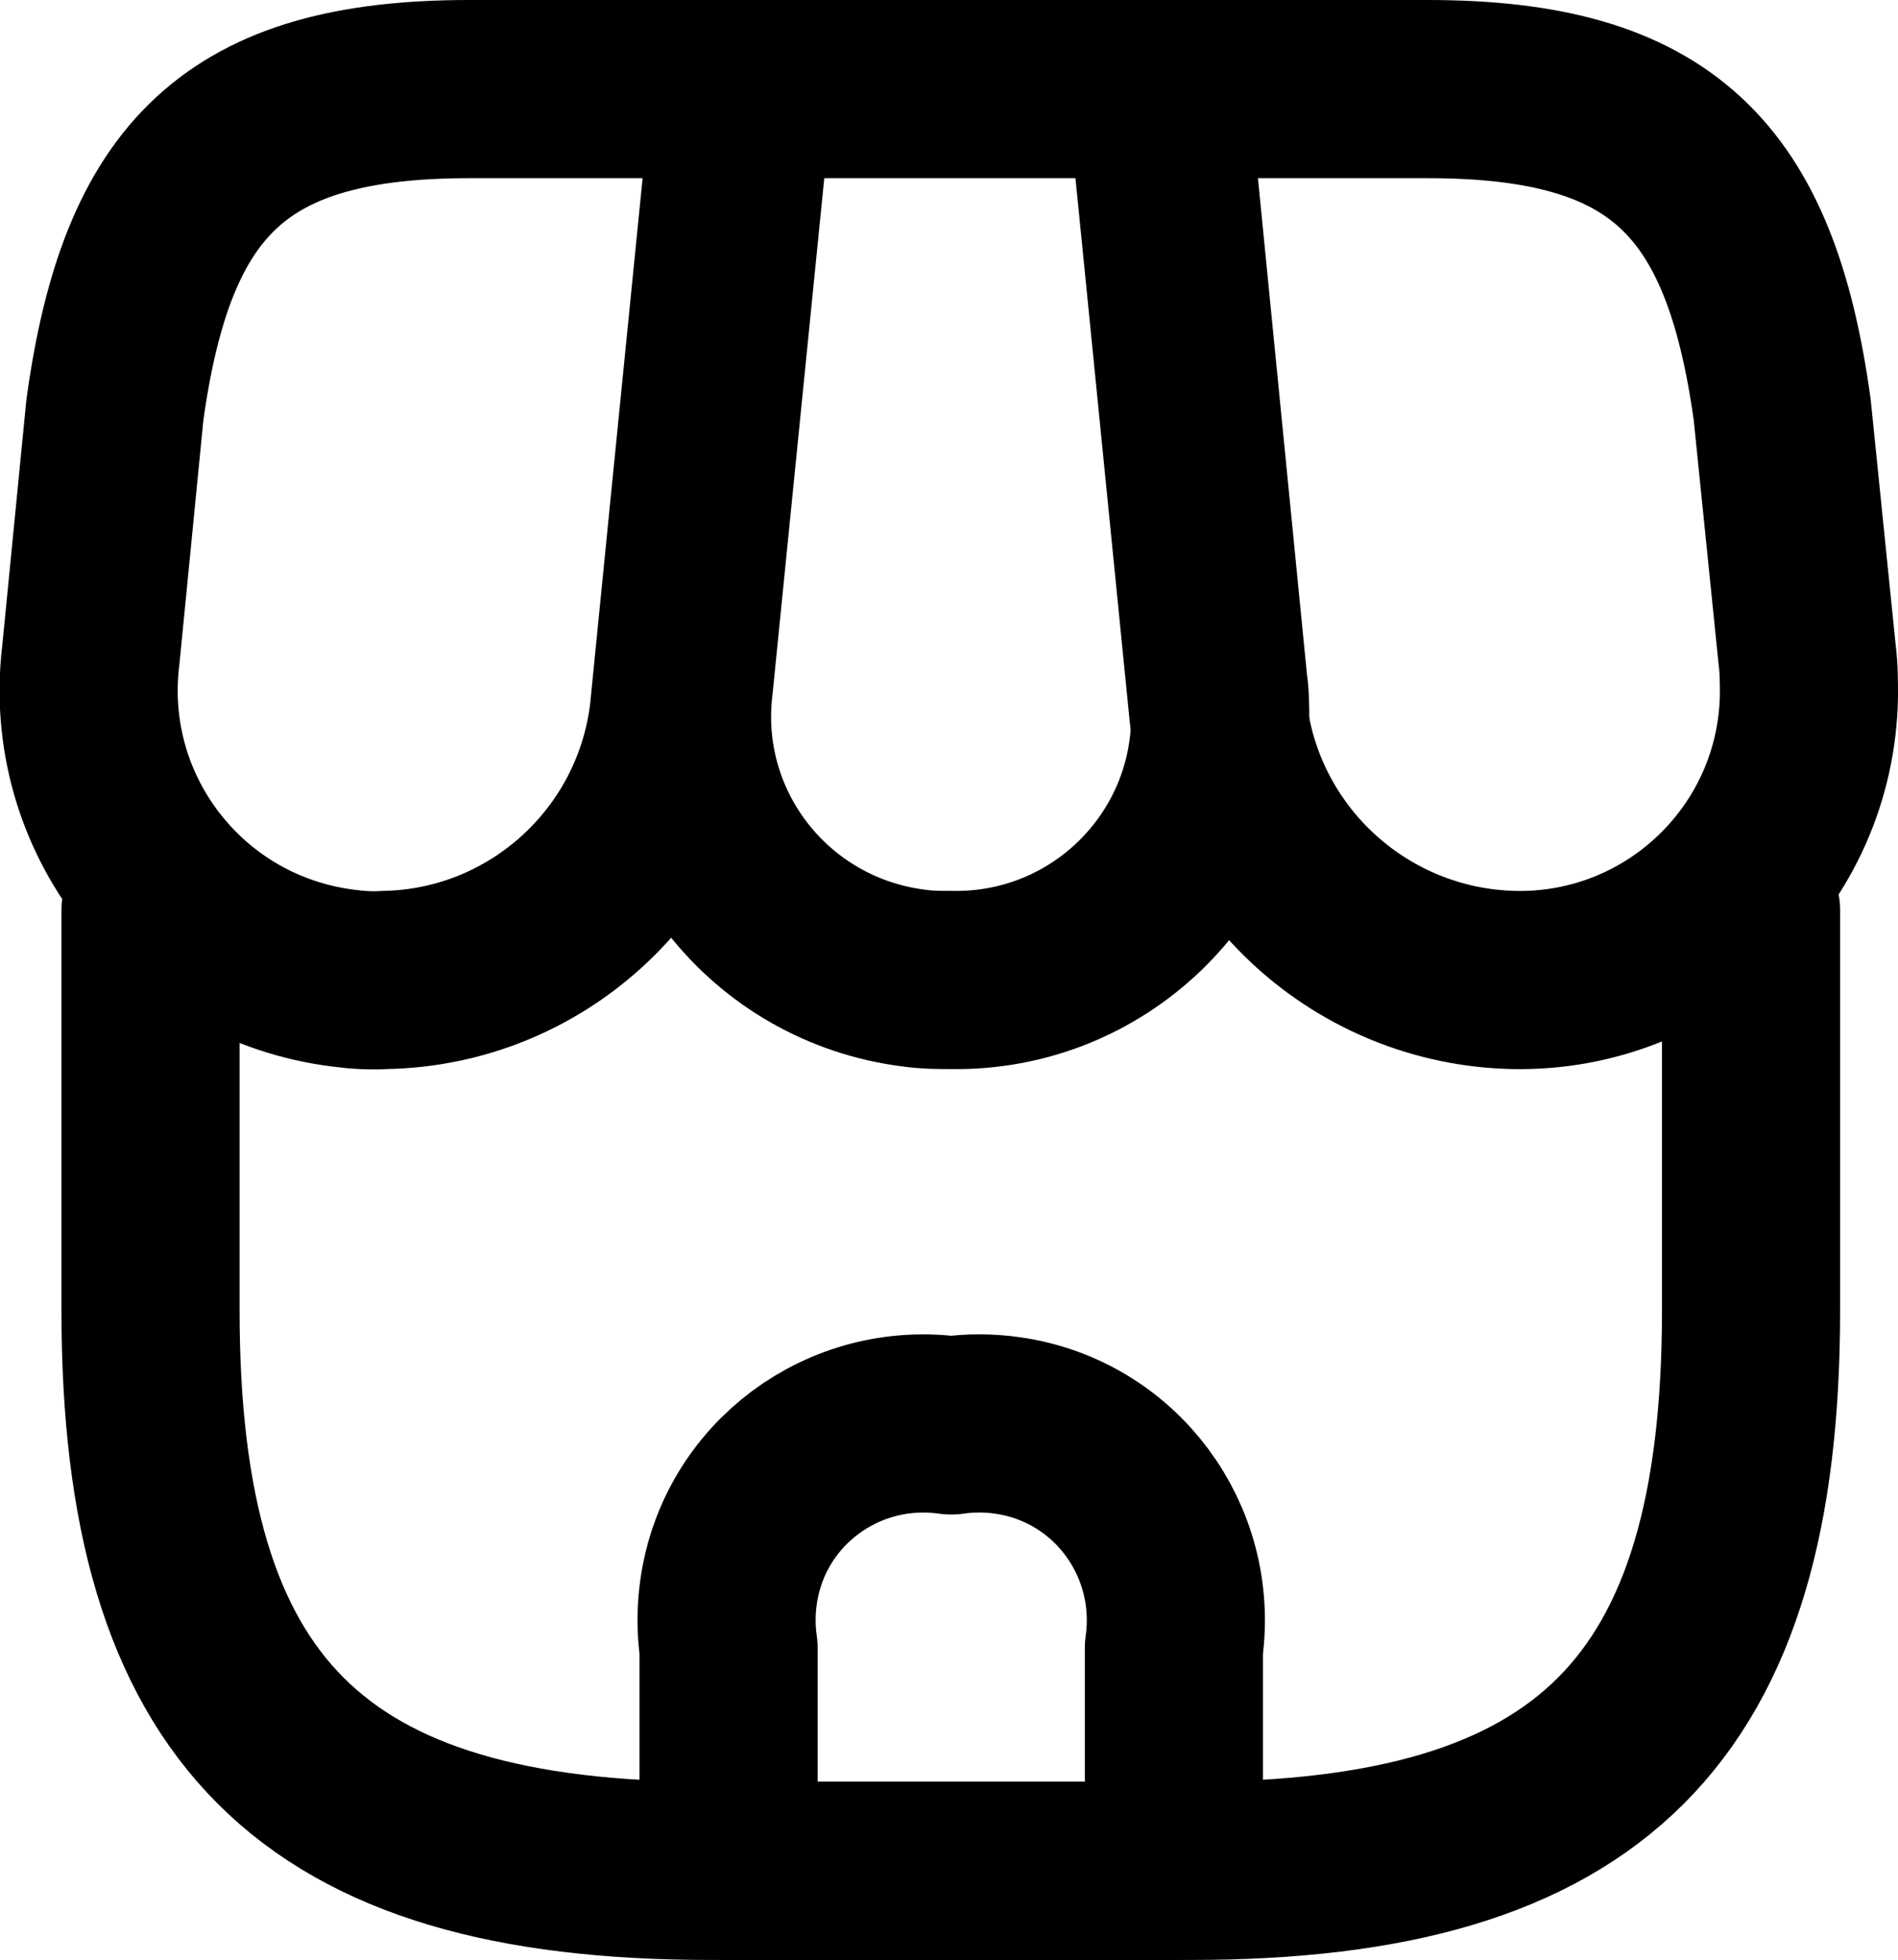
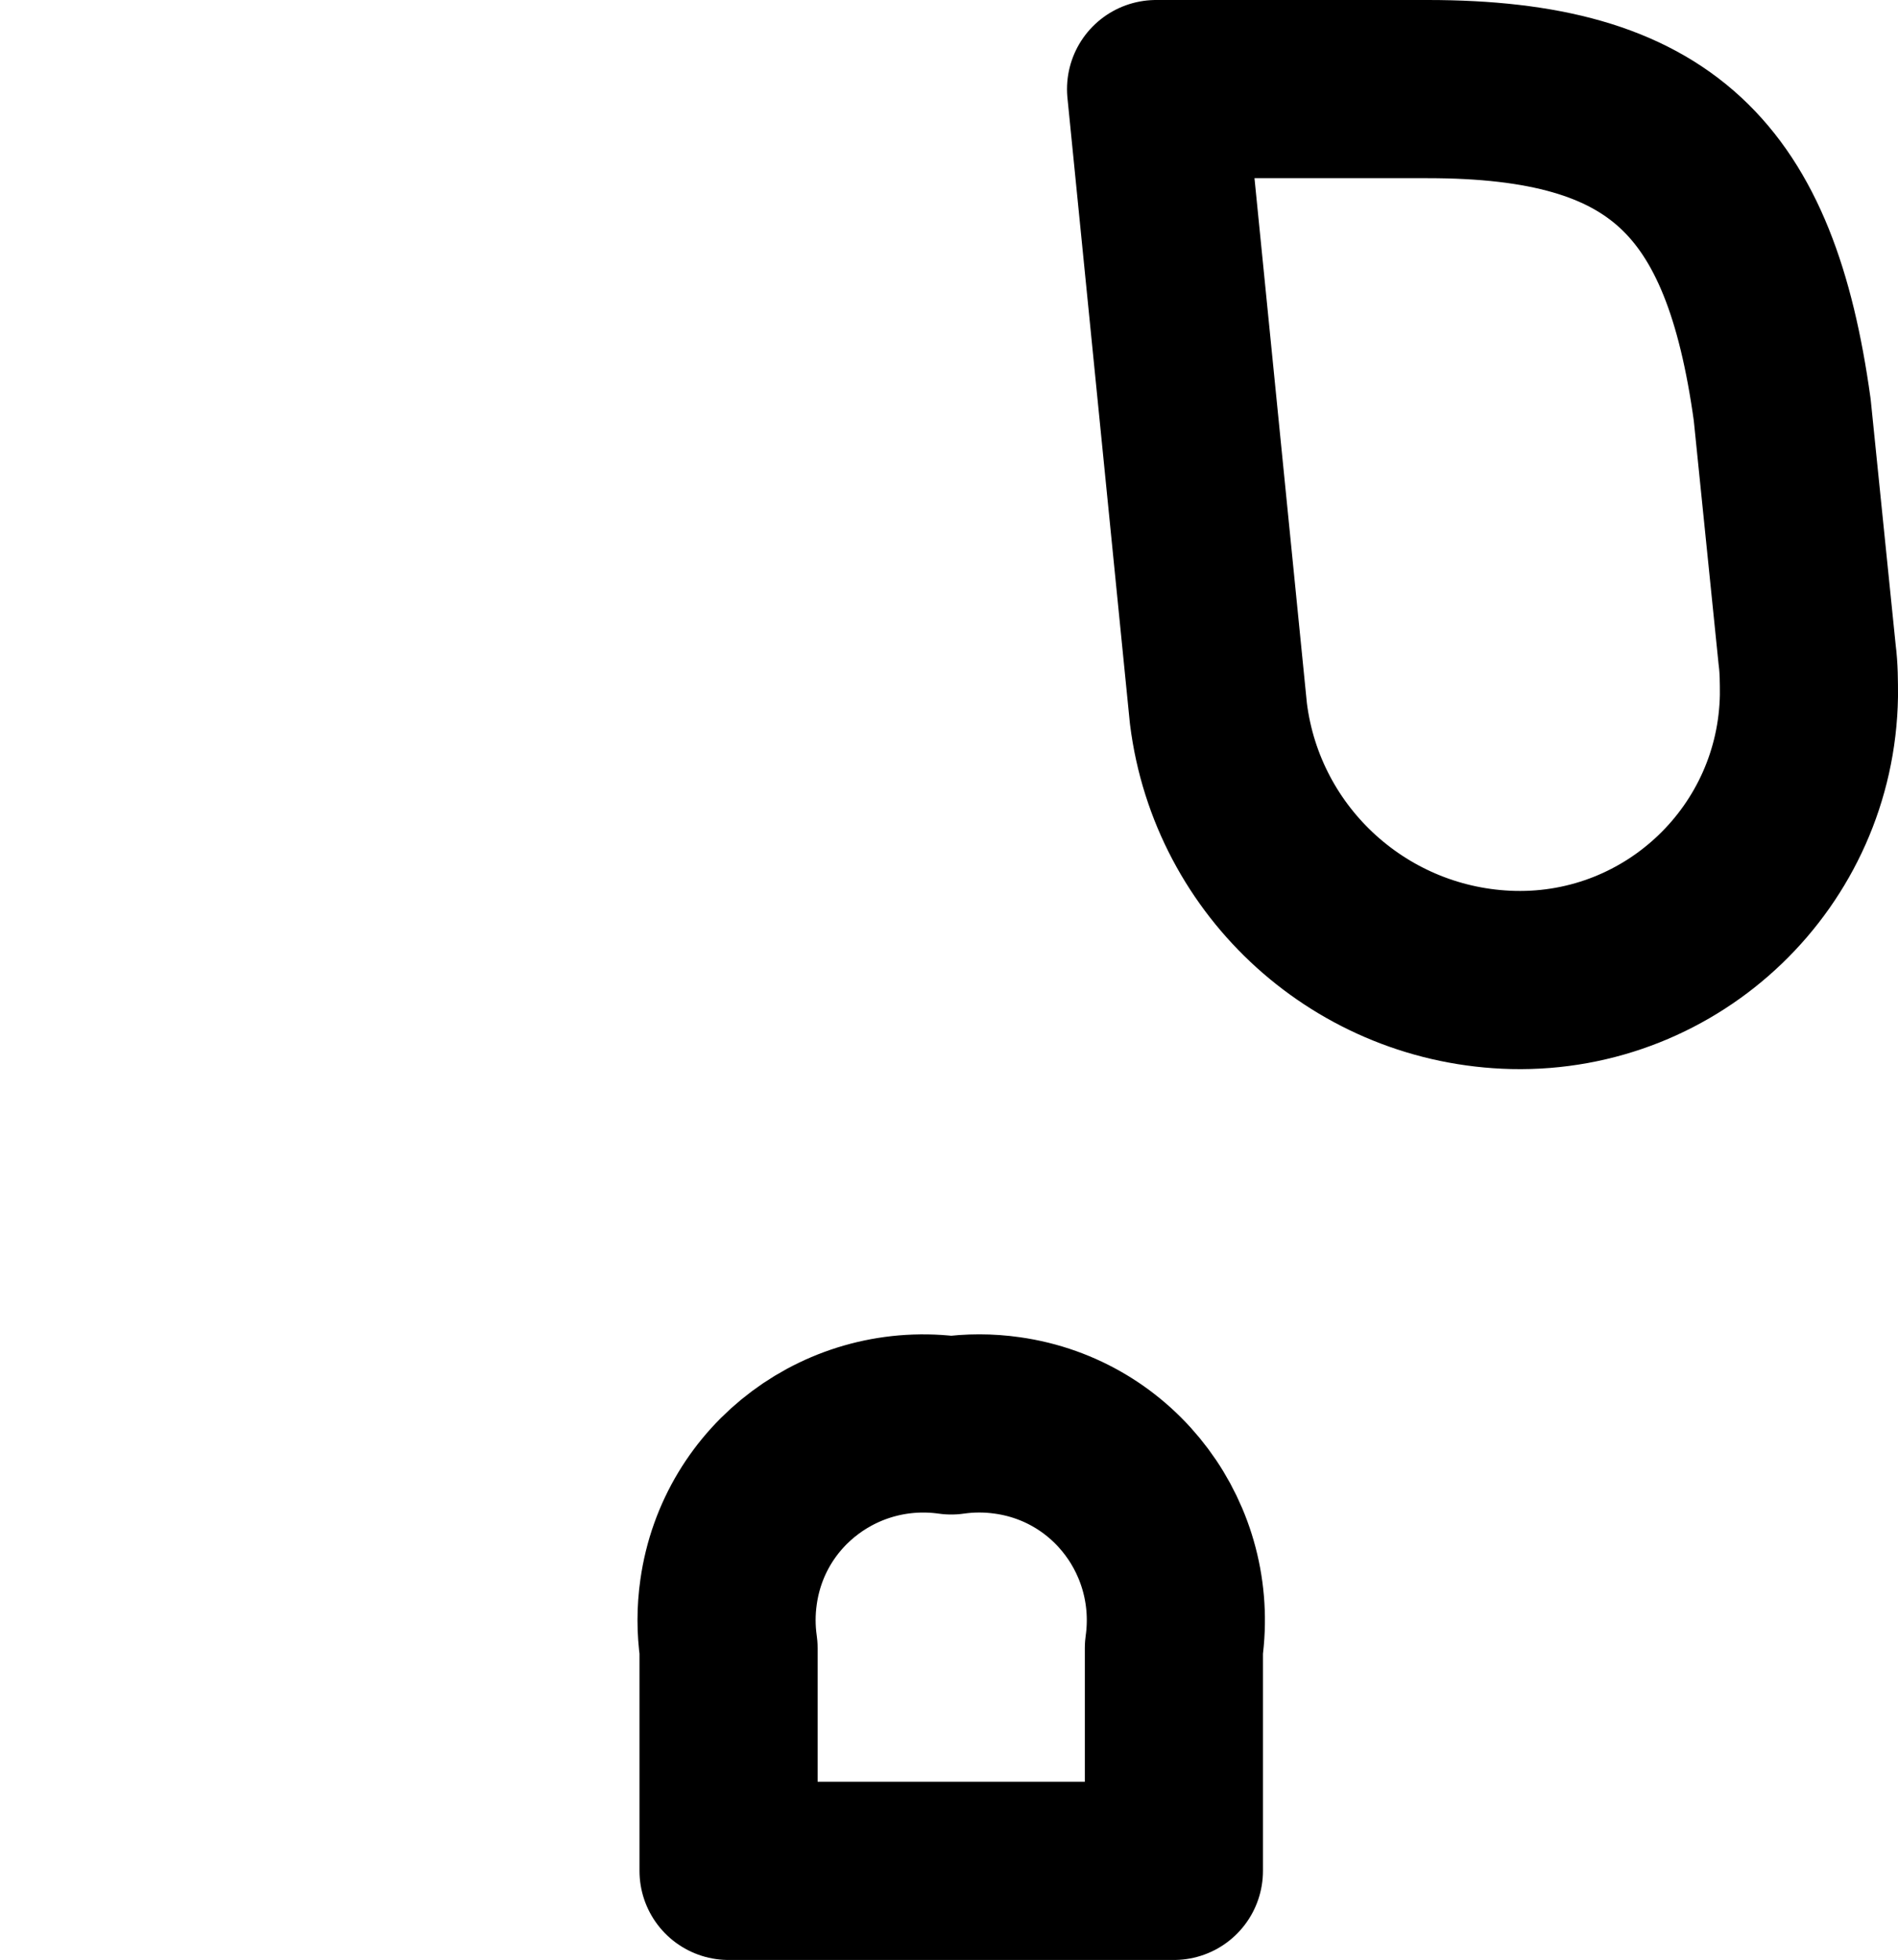
<svg xmlns="http://www.w3.org/2000/svg" id="Capa_1" data-name="Capa 1" viewBox="14.35 14 21.31 22">
  <defs>
    <style>
      .cls-1 {
        fill: none;
        stroke: #000;
        stroke-linecap: round;
        stroke-linejoin: round;
        stroke-width: 2px;
      }
    </style>
  </defs>
  <g id="Grupo_36" data-name="Grupo 36">
    <g id="shop-svgrepo-com">
-       <path id="Trazado_34" data-name="Trazado 34" class="cls-1" d="M16.04,24.22v4.49c0,4.49,1.8,6.29,6.29,6.29h5.39c4.49,0,6.29-1.8,6.29-6.29v-4.49" />
-       <path id="Trazado_35" data-name="Trazado 35" class="cls-1" d="M25.03,25c1.64.03,2.99-1.27,3.02-2.91,0-.14,0-.28-.02-.41l-.66-6.68h-4.67l-.67,6.68c-.2,1.63.96,3.1,2.59,3.3.14.02.27.02.41.02Z" />
      <path id="Trazado_36" data-name="Trazado 36" class="cls-1" d="M31.34,25c1.8.04,3.29-1.39,3.32-3.19,0-.15,0-.31-.02-.46l-.28-2.75c-.36-2.6-1.36-3.6-3.98-3.6h-3.05l.7,7.01c.21,1.68,1.62,2.95,3.31,2.99Z" />
-       <path id="Trazado_37" data-name="Trazado 37" class="cls-1" d="M18.67,25c1.69-.03,3.1-1.31,3.3-2.99l.22-2.21.48-4.8h-3.05c-2.62,0-3.62,1-3.98,3.6l-.27,2.75c-.22,1.79,1.05,3.41,2.84,3.63.15.02.31.03.46.02Z" />
      <path id="Trazado_38" data-name="Trazado 38" class="cls-1" d="M25.03,30c-1.21-.17-2.33.66-2.5,1.87-.03.21-.03.42,0,.63v2.5h5v-2.5c.17-1.21-.66-2.33-1.87-2.5-.21-.03-.42-.03-.63,0Z" />
    </g>
  </g>
</svg>